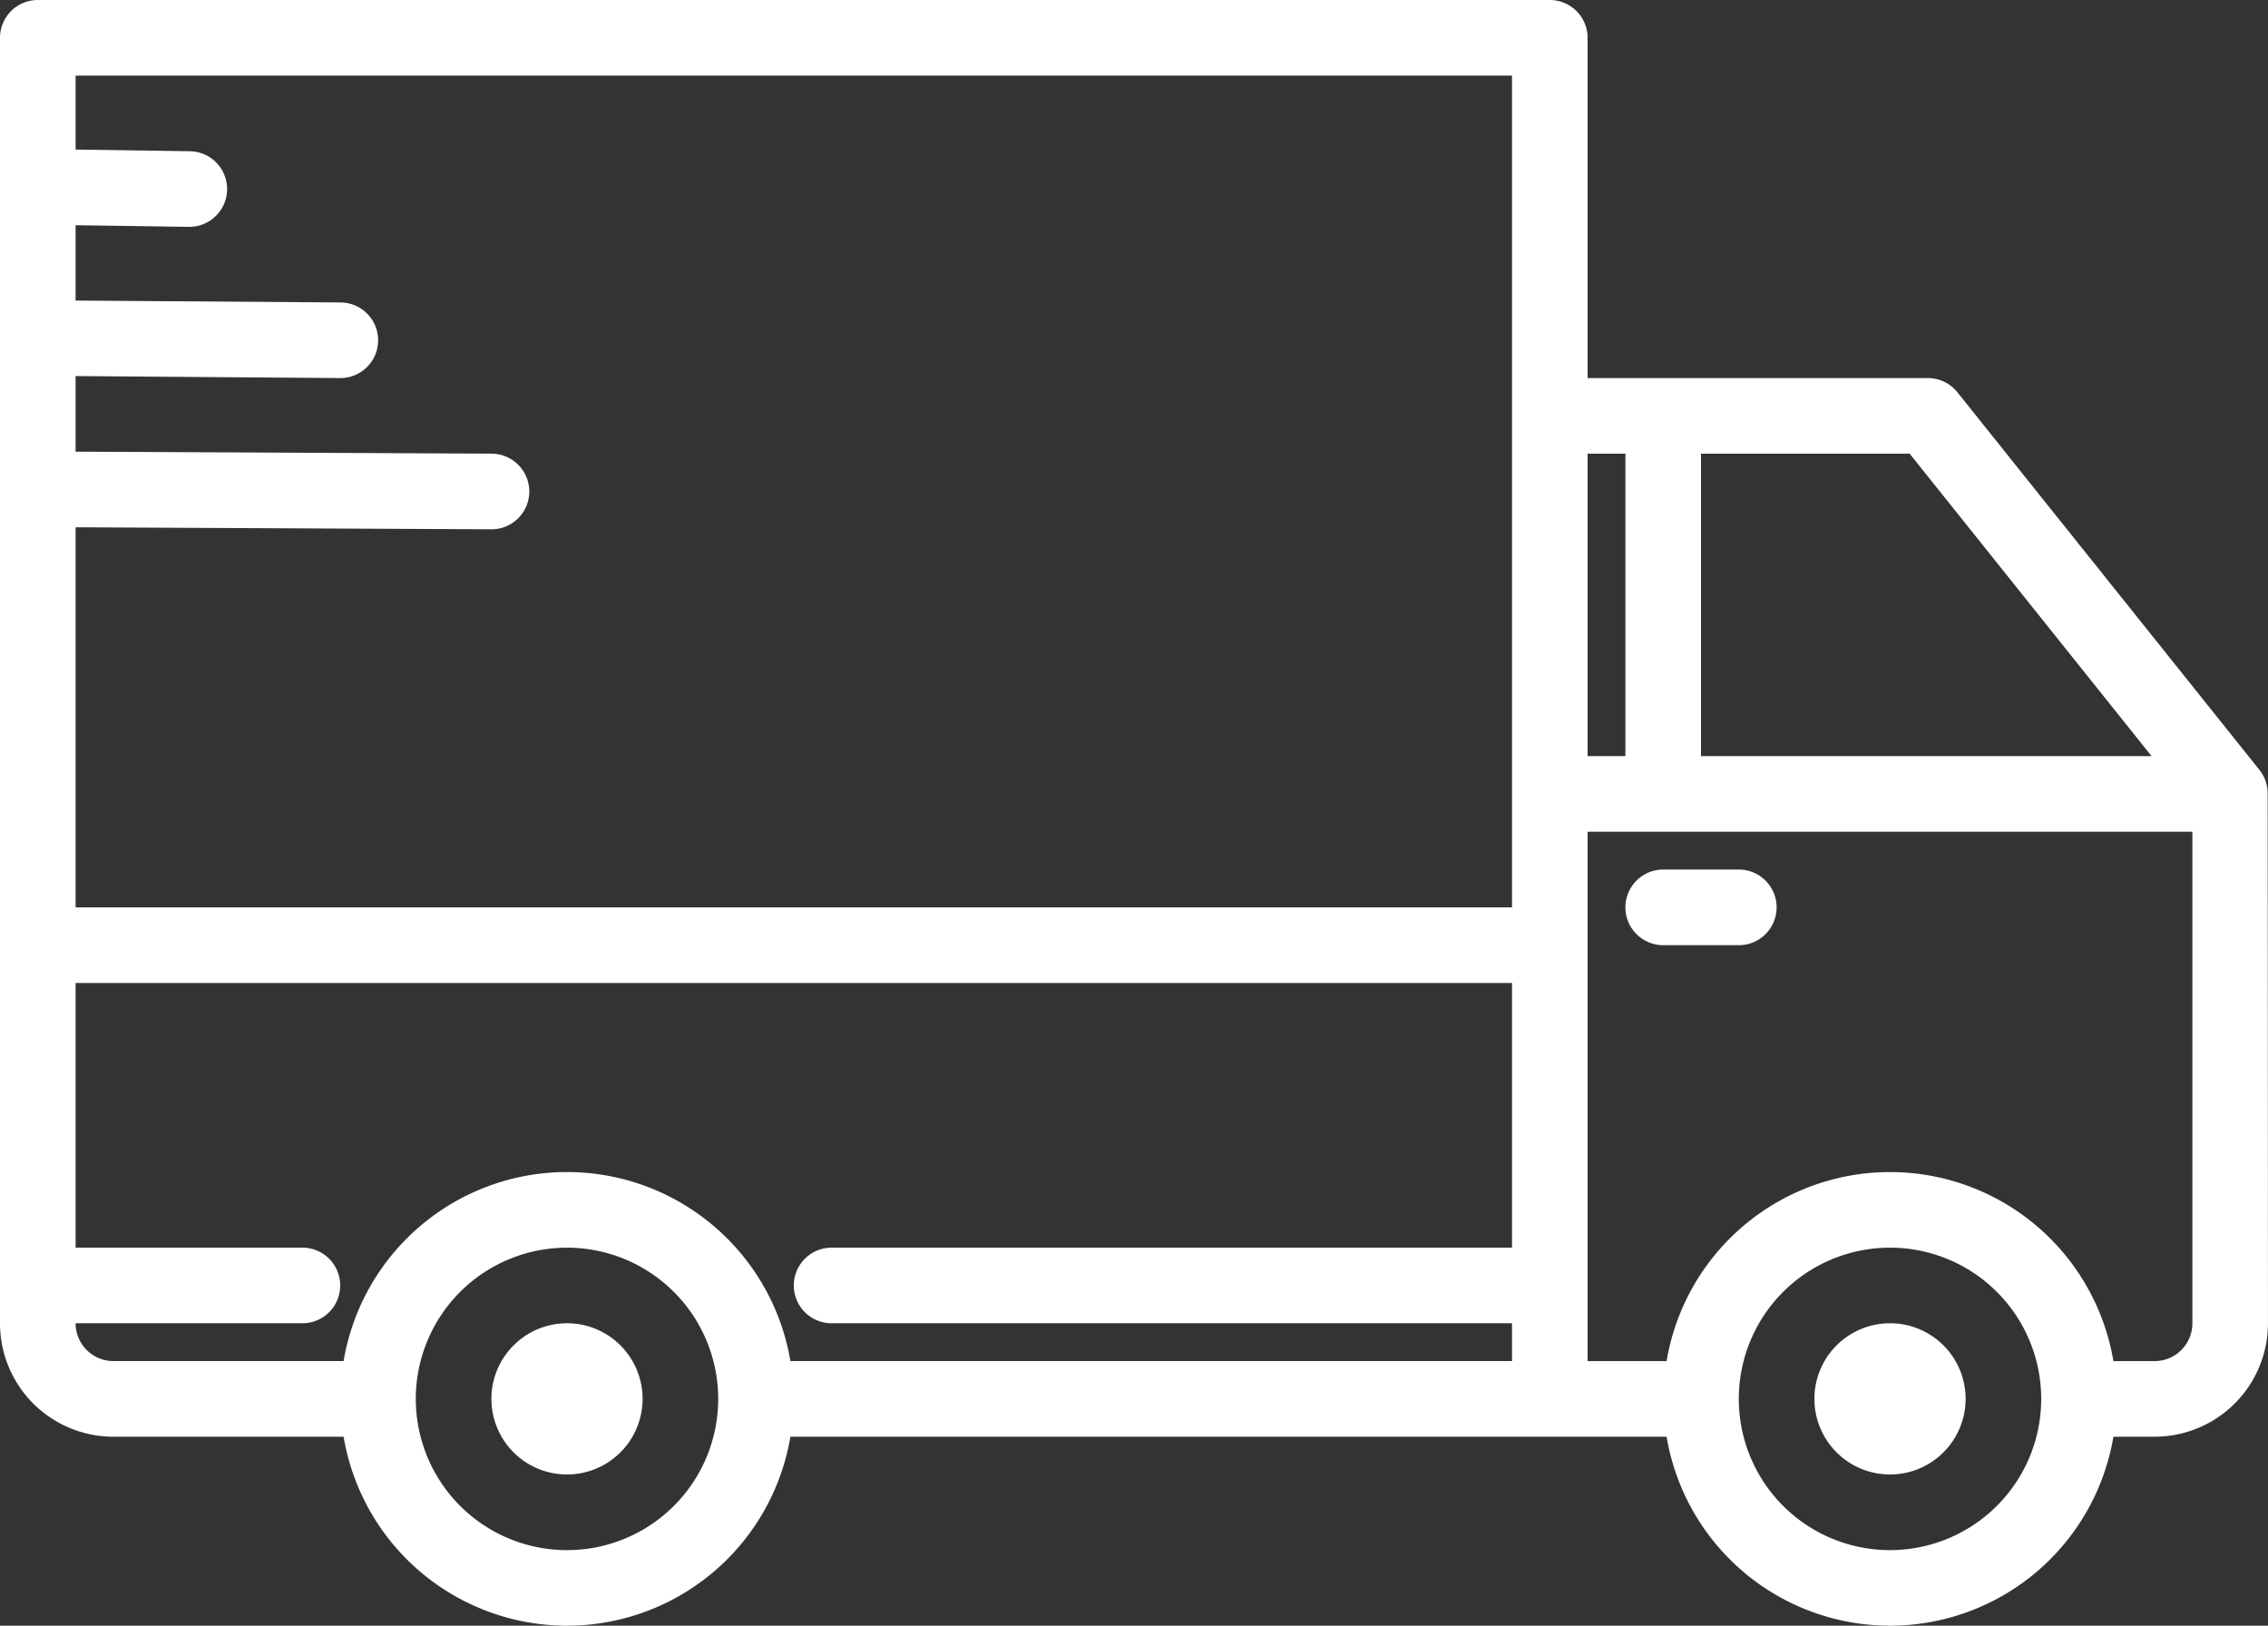
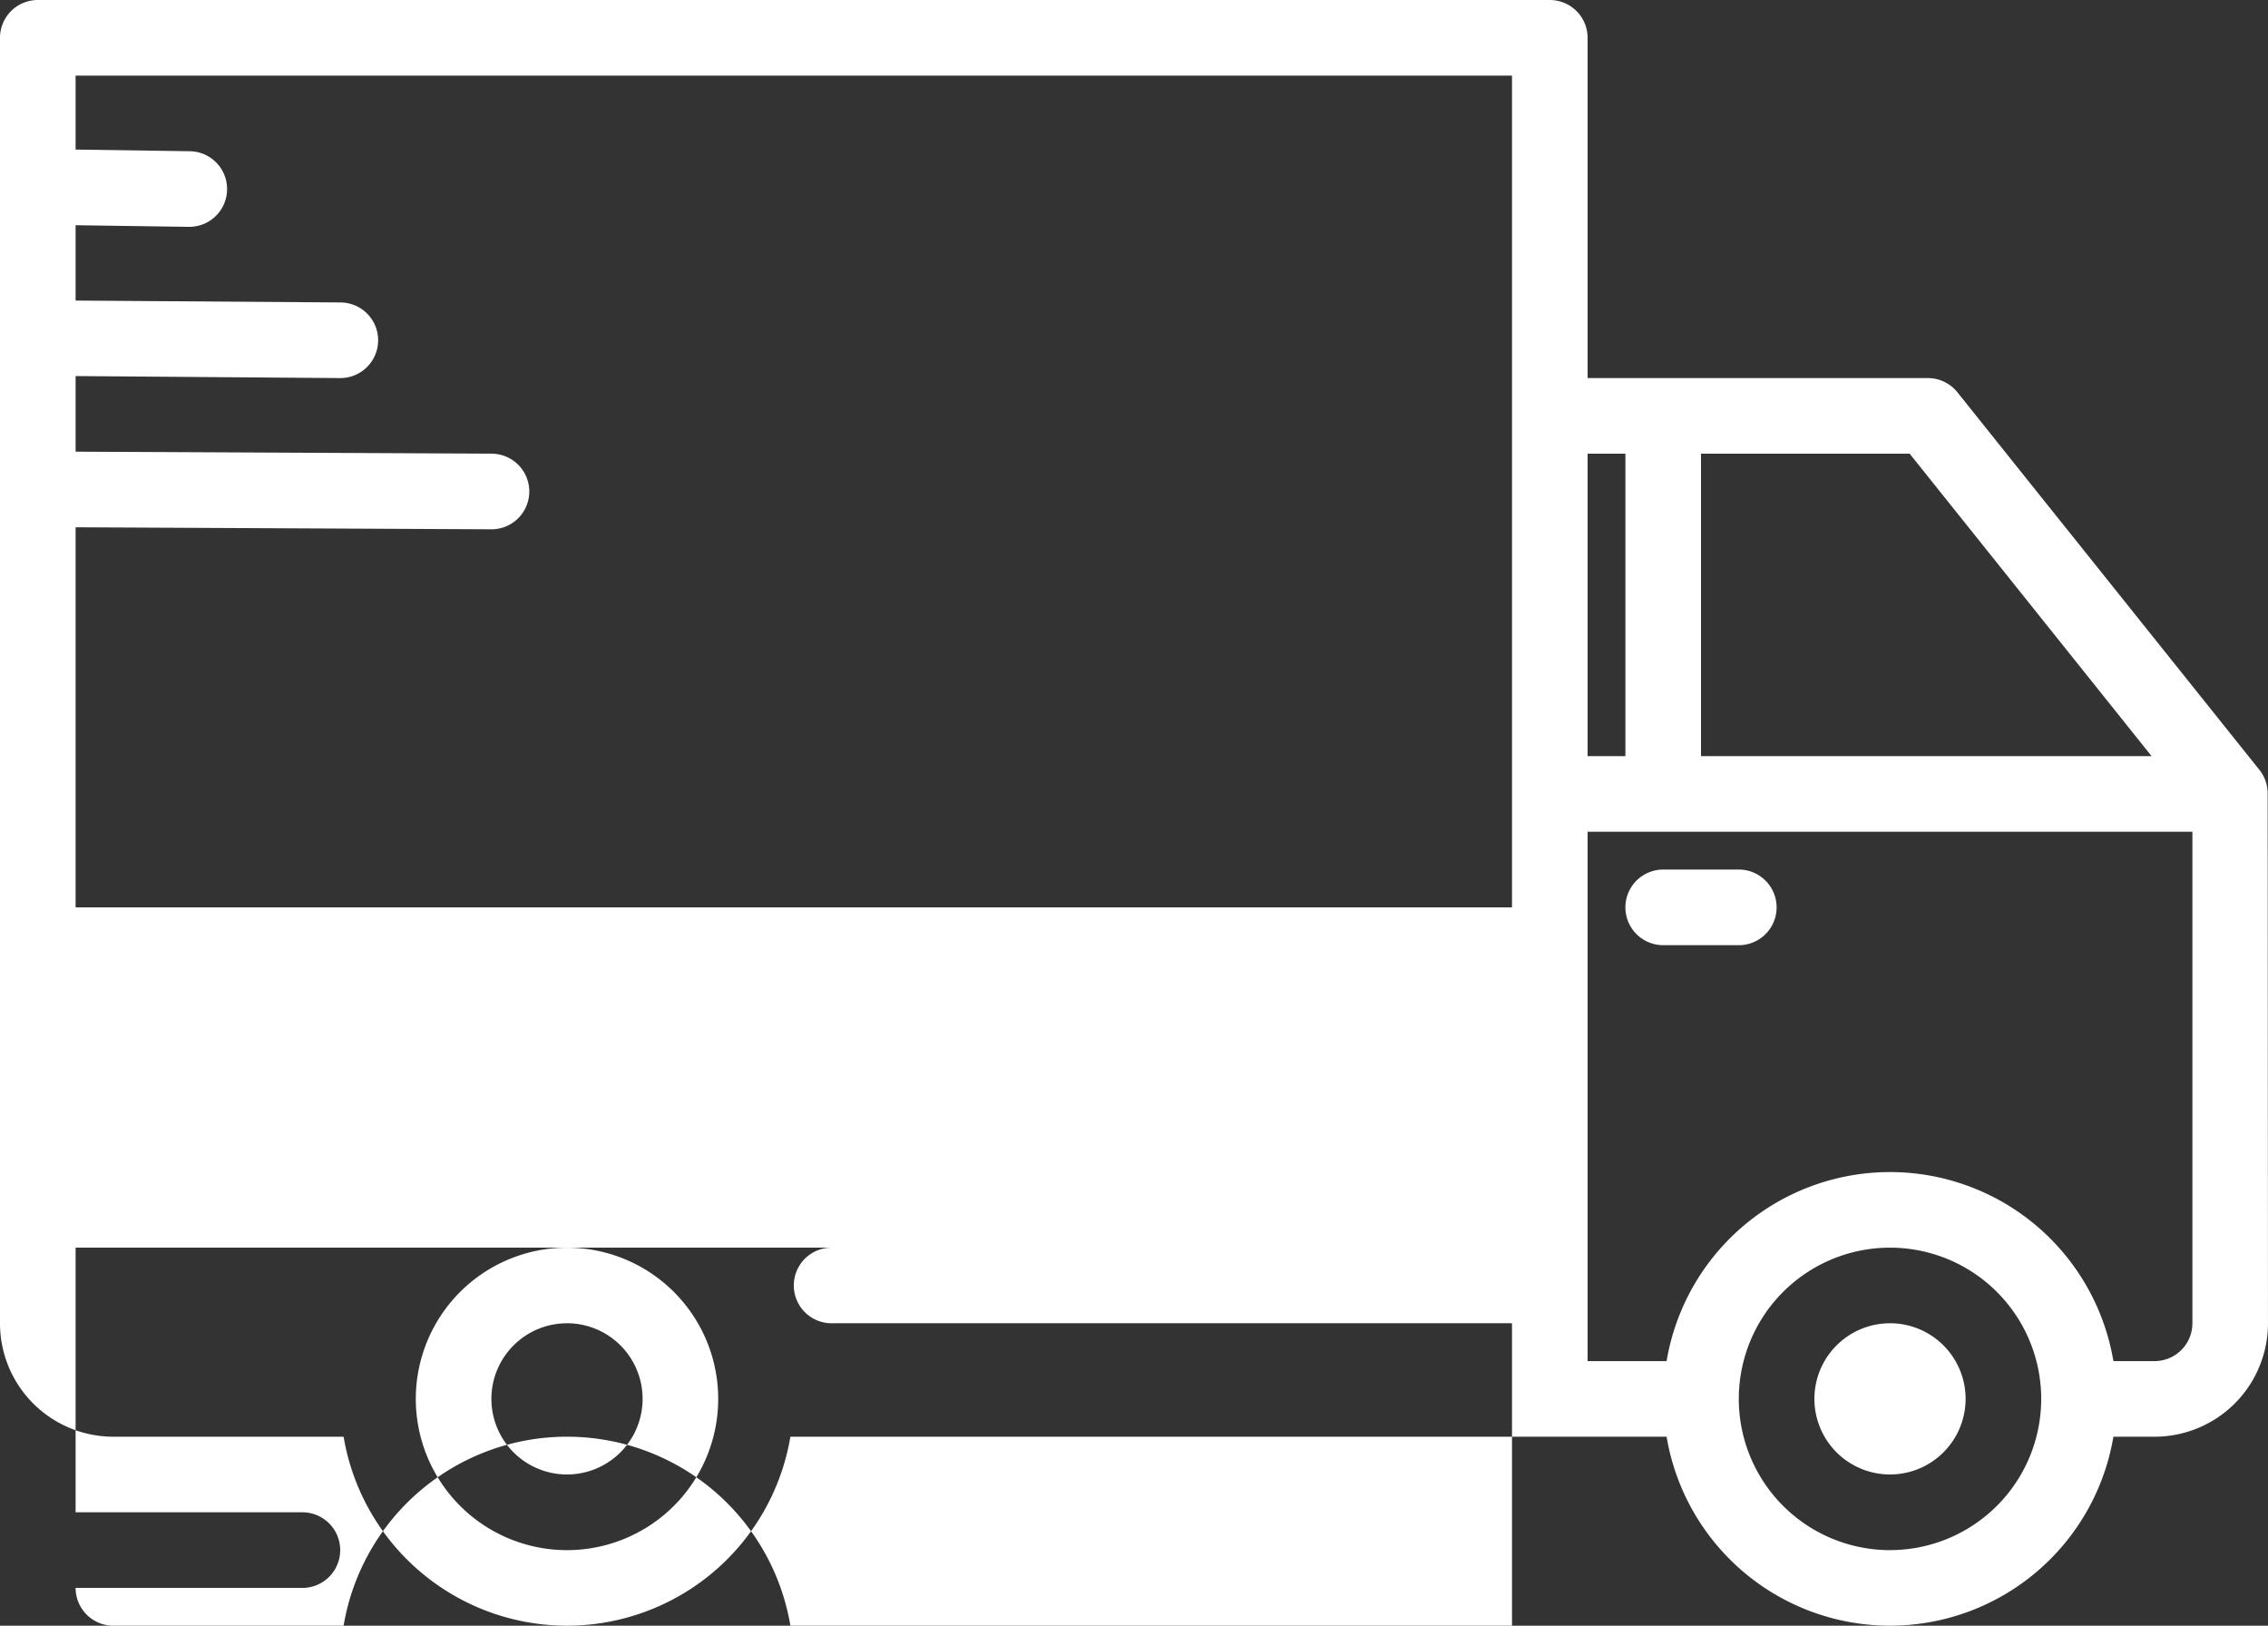
<svg xmlns="http://www.w3.org/2000/svg" width="480" height="344" viewBox="0 0 480 344">
  <rect x="0" y="0" width="480" height="344" fill="#333333" stroke="none" />
  <defs>
    <style>
      .cls-1 {
        fill: #fff;
        fill-rule: evenodd;
      }
    </style>
  </defs>
-   <path id="Delivery.svg" class="cls-1" d="M1004,1021.01h-8.719a47.946,47.946,0,0,1-94.562,0H715.281a47.946,47.946,0,0,1-94.562,0H572a24,24,0,0,1-24-24V725a8,8,0,0,1,8-8H876a8,8,0,0,1,8,8v72h72a8,8,0,0,1,6.246,2.984l64,80a7.962,7.962,0,0,1,1.68,4.8c0.01,0.07.07,112.217,0.07,112.217A24.007,24.007,0,0,1,1004,1021.01Zm-336,24a32,32,0,1,0-32-32A32,32,0,0,0,668,1045.01ZM868,733H564v15.649L588.121,749A8,8,0,0,1,588,765h-0.121L564,764.657V780.6L620.055,781A8,8,0,0,1,620,797h-0.055L564,796.576v16L652.039,813A8,8,0,1,1,652,829l-88-.426V909H868V733Zm0,264.006H724a8,8,0,0,1,0-16H868v-56H564v56h48a8,8,0,0,1,0,16H564a8.006,8.006,0,0,0,8,8h48.719a47.944,47.944,0,0,1,94.562,0H868v-8Zm80,48a32,32,0,1,0-32-32A32,32,0,0,0,948,1045.01ZM892,813h-8v64h8V813Zm60.16,0H908v64h95.36ZM1012,893H884V1005.01h16.719a47.944,47.944,0,0,1,94.562,0H1004a8.005,8.005,0,0,0,8-8V893Zm-96,24H900a8,8,0,0,1,0-16h16A8,8,0,0,1,916,917.005Zm32,80a16,16,0,1,1-16,16A16,16,0,0,1,948,997.006Zm-280,0a16,16,0,1,1-16,16A16,16,0,0,1,668,997.006Z" transform="translate(-548 -717)" />
+   <path id="Delivery.svg" class="cls-1" d="M1004,1021.01h-8.719a47.946,47.946,0,0,1-94.562,0H715.281a47.946,47.946,0,0,1-94.562,0H572a24,24,0,0,1-24-24V725a8,8,0,0,1,8-8H876a8,8,0,0,1,8,8v72h72a8,8,0,0,1,6.246,2.984l64,80a7.962,7.962,0,0,1,1.68,4.8c0.01,0.07.07,112.217,0.07,112.217A24.007,24.007,0,0,1,1004,1021.01Zm-336,24a32,32,0,1,0-32-32A32,32,0,0,0,668,1045.01ZM868,733H564v15.649L588.121,749A8,8,0,0,1,588,765h-0.121L564,764.657V780.6L620.055,781A8,8,0,0,1,620,797h-0.055L564,796.576v16L652.039,813A8,8,0,1,1,652,829l-88-.426V909H868V733Zm0,264.006H724a8,8,0,0,1,0-16H868H564v56h48a8,8,0,0,1,0,16H564a8.006,8.006,0,0,0,8,8h48.719a47.944,47.944,0,0,1,94.562,0H868v-8Zm80,48a32,32,0,1,0-32-32A32,32,0,0,0,948,1045.01ZM892,813h-8v64h8V813Zm60.16,0H908v64h95.36ZM1012,893H884V1005.01h16.719a47.944,47.944,0,0,1,94.562,0H1004a8.005,8.005,0,0,0,8-8V893Zm-96,24H900a8,8,0,0,1,0-16h16A8,8,0,0,1,916,917.005Zm32,80a16,16,0,1,1-16,16A16,16,0,0,1,948,997.006Zm-280,0a16,16,0,1,1-16,16A16,16,0,0,1,668,997.006Z" transform="translate(-548 -717)" />
</svg>